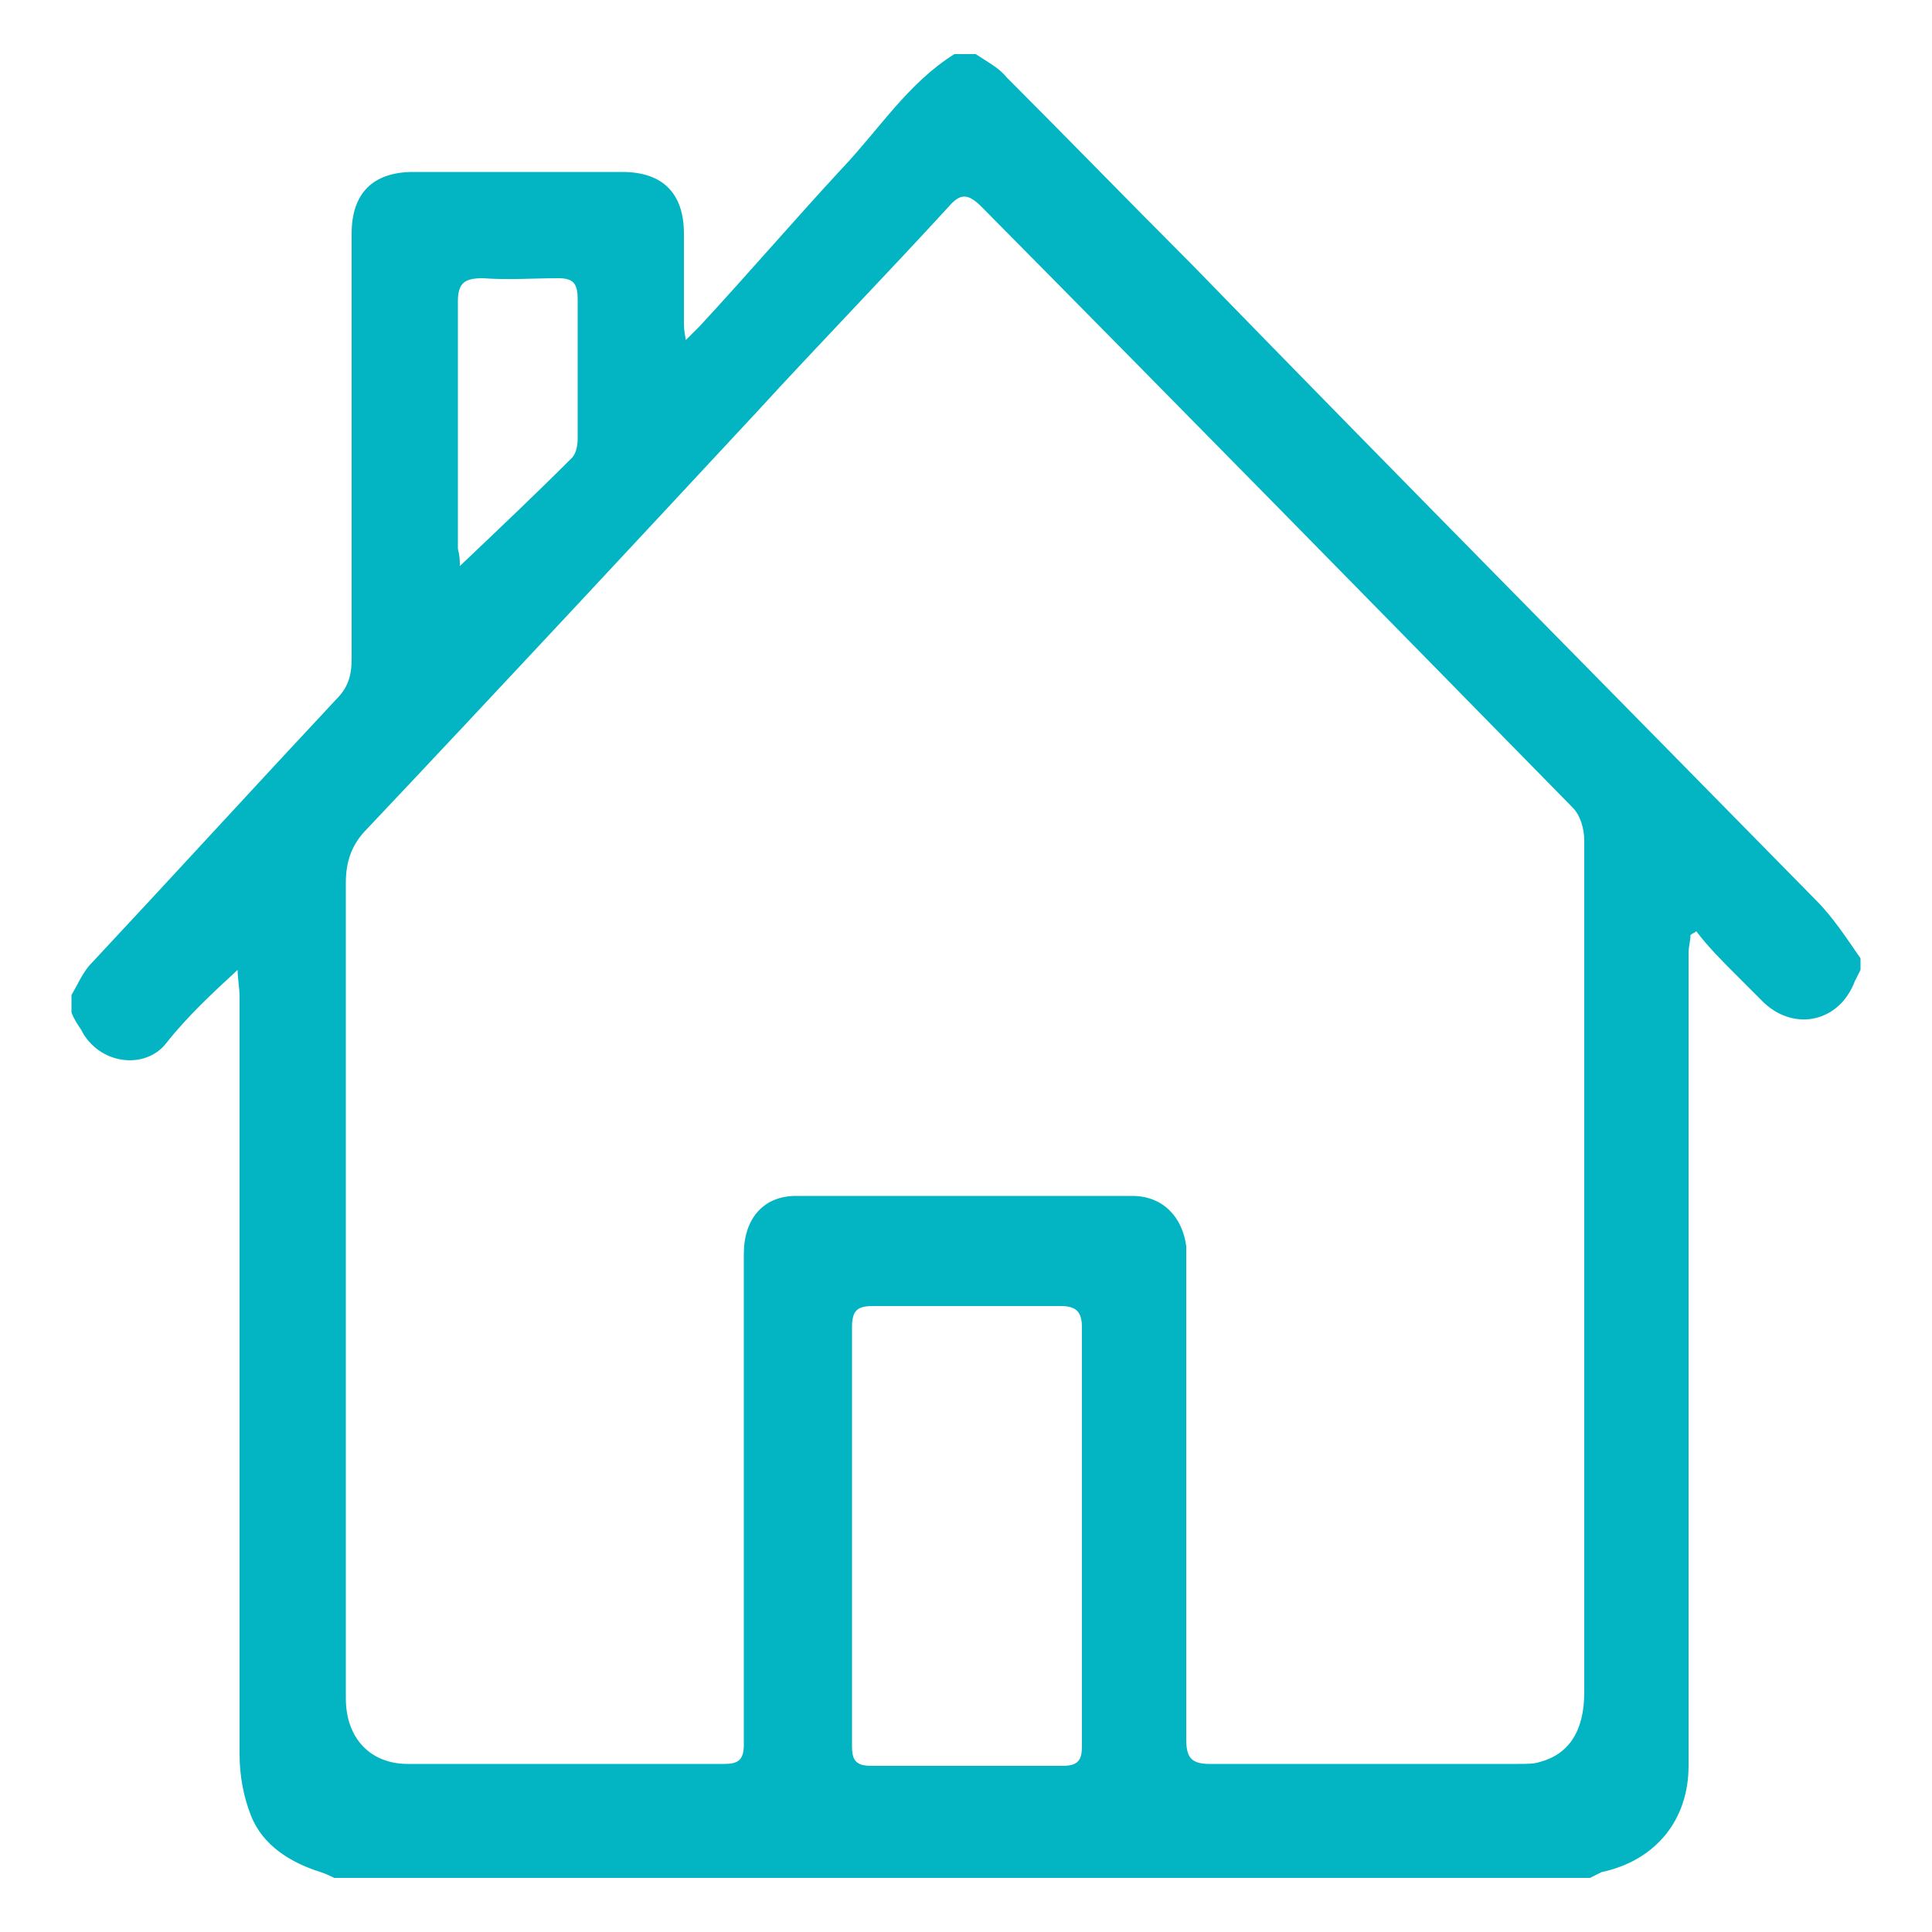
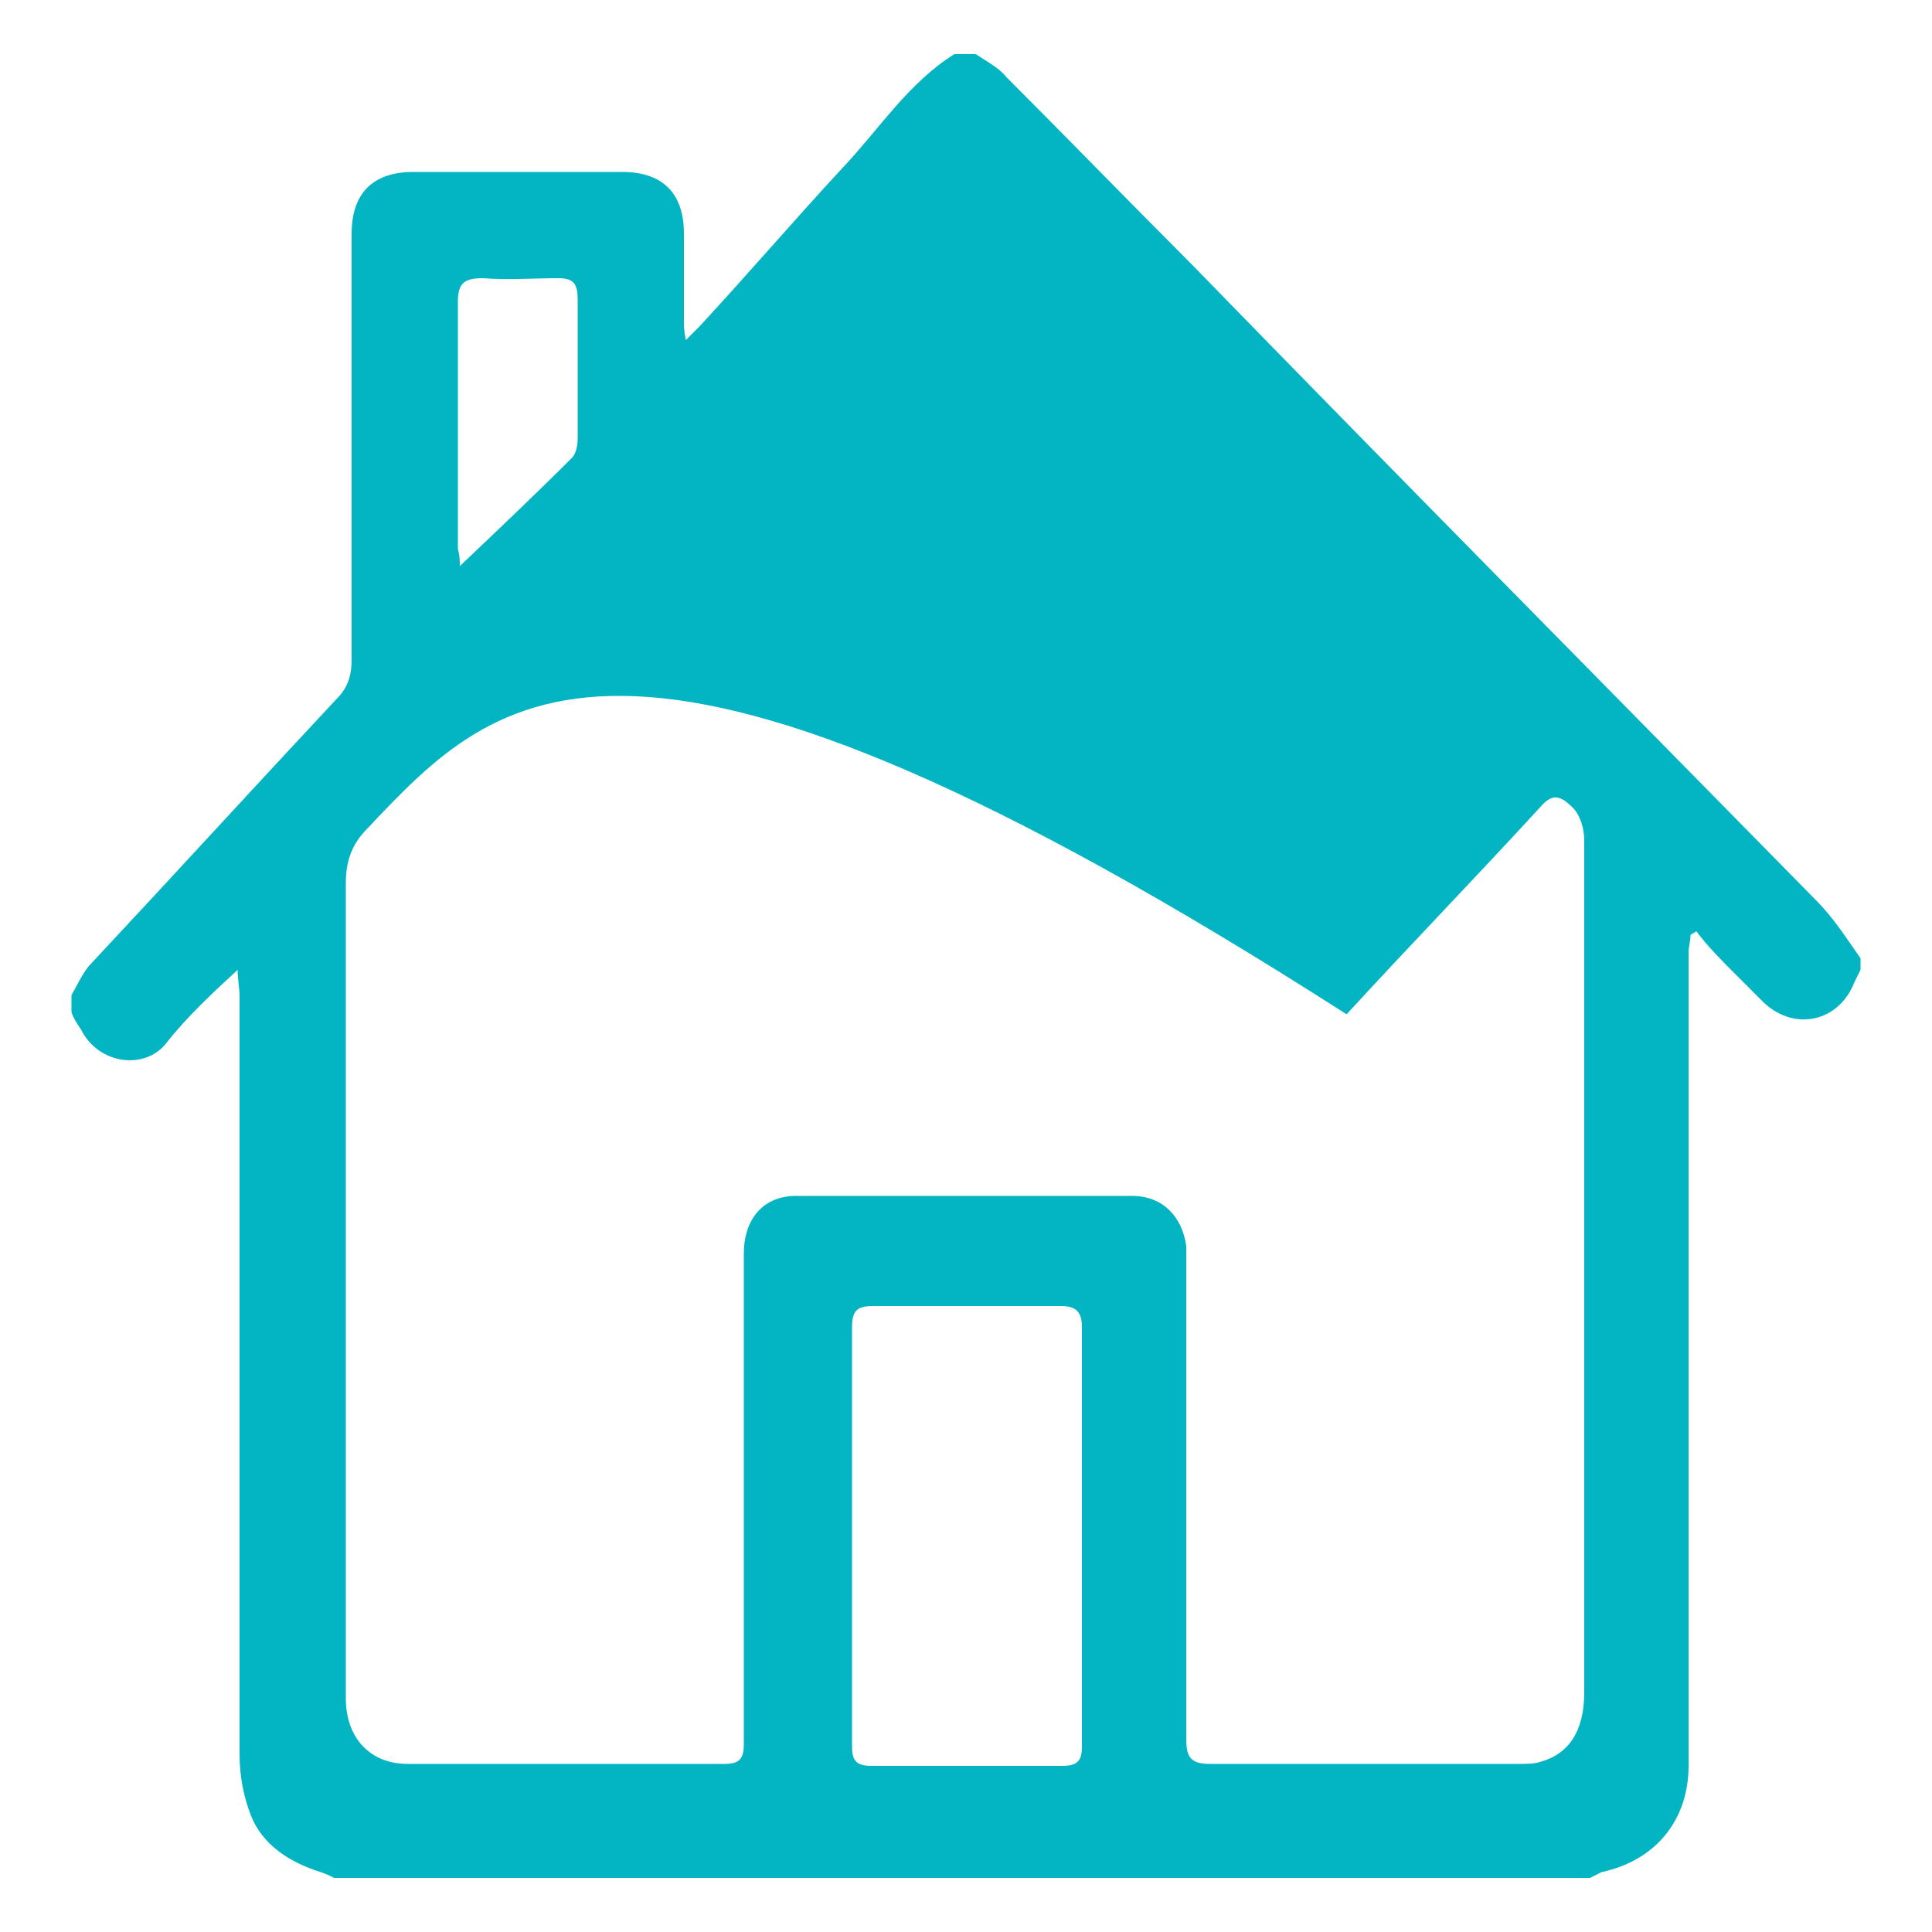
<svg xmlns="http://www.w3.org/2000/svg" version="1.1" id="Layer_1" x="0px" y="0px" viewBox="0 0 100 100" style="enable-background:new 0 0 100 100;" xml:space="preserve">
  <style type="text/css">
	.st0{fill:#03B5C3;}
</style>
-   <path class="st0" d="M96.3,49.6c0,0.2,0,0.4,0,0.6c-0.1,0.2-0.2,0.4-0.3,0.6c-0.8,2.1-3.1,2.6-4.7,1.1c-0.5-0.5-1-1-1.5-1.5  c-0.7-0.7-1.4-1.4-2-2.2c-0.1,0.1-0.2,0.1-0.3,0.2c0,0.3-0.1,0.6-0.1,0.9c0,9.8,0,19.6,0,29.5c0,4.2,0,8.4,0,12.6  c0,2.8-1.7,4.9-4.5,5.5c-0.2,0.1-0.4,0.2-0.6,0.3c-21.7,0-43.3,0-65,0c-0.2-0.1-0.4-0.2-0.7-0.3c-1.6-0.5-3-1.4-3.6-2.9  c-0.4-1-0.6-2.1-0.6-3.2c0-13.1,0-26.1,0-39.2c0-0.5-0.1-0.9-0.1-1.4C11,51.4,9.7,52.6,8.6,54s-3.5,1.1-4.4-0.7  C4,53,3.8,52.7,3.7,52.4c0-0.3,0-0.6,0-0.9C4,51,4.2,50.5,4.6,50c4.3-4.6,8.5-9.2,12.8-13.8c0.6-0.6,0.8-1.2,0.8-2.1  c0-7.3,0-14.7,0-22c0-2.1,1.1-3.2,3.2-3.2c3.6,0,7.2,0,10.8,0c2.1,0,3.2,1.1,3.2,3.2c0,1.5,0,3,0,4.5c0,0.3,0,0.5,0.1,1  c0.3-0.3,0.5-0.5,0.7-0.7c2.5-2.7,4.9-5.5,7.4-8.2c1.9-2,3.4-4.4,5.8-5.9c0.4,0,0.8,0,1.1,0c0.6,0.4,1.2,0.7,1.6,1.2  c3.2,3.2,6.4,6.5,9.6,9.7c10.8,11.1,21.6,22,32.3,32.9C94.9,47.5,95.6,48.6,96.3,49.6z M82,65.6c0-7.4,0-14.8,0-22.1  c0-0.6-0.2-1.3-0.6-1.7C71.2,31.4,61,21,50.8,10.7c-0.7-0.7-1.1-0.7-1.7,0c-3.3,3.6-6.7,7.1-10,10.7C32.4,28.6,25.8,35.7,19,42.9  c-0.8,0.8-1.1,1.7-1.1,2.8c0,9.4,0,18.8,0,28.2c0,4.7,0,9.4,0,14c0,2.1,1.3,3.4,3.2,3.4c5.5,0,10.9,0,16.4,0c0.7,0,1-0.2,1-1  c0-1.4,0-2.9,0-4.3c0-7,0-14.1,0-21.1c0-1.8,1-3,2.7-3c5.8,0,11.6,0,17.4,0c1.6,0,2.6,1.1,2.8,2.6c0,0.5,0,0.9,0,1.4  c0,8,0,16.1,0,24.1c0,0.9,0.2,1.3,1.2,1.3c5.3,0,10.7,0,16,0c0.4,0,0.8,0,1.1-0.1c1.5-0.4,2.3-1.6,2.3-3.6C82,80.3,82,72.9,82,65.6z   M44.1,79.4c0,3.7,0,7.3,0,11c0,0.7,0.2,1,1,1c3.3,0,6.6,0,9.9,0c0.8,0,1-0.3,1-1c0-7.2,0-14.5,0-21.7c0-0.8-0.3-1.1-1.1-1.1  c-3.2,0-6.5,0-9.7,0c-0.8,0-1.1,0.2-1.1,1.1C44.1,72.2,44.1,75.8,44.1,79.4z M23.8,29.3c2-1.9,3.9-3.7,5.8-5.6  c0.2-0.2,0.3-0.6,0.3-1c0-2.4,0-4.8,0-7.2c0-0.8-0.2-1.1-1-1.1c-1.3,0-2.6,0.1-3.9,0c-0.9,0-1.3,0.2-1.3,1.2c0,4.3,0,8.5,0,12.8  C23.8,28.8,23.8,29,23.8,29.3z" />
+   <path class="st0" d="M96.3,49.6c0,0.2,0,0.4,0,0.6c-0.1,0.2-0.2,0.4-0.3,0.6c-0.8,2.1-3.1,2.6-4.7,1.1c-0.5-0.5-1-1-1.5-1.5  c-0.7-0.7-1.4-1.4-2-2.2c-0.1,0.1-0.2,0.1-0.3,0.2c0,0.3-0.1,0.6-0.1,0.9c0,9.8,0,19.6,0,29.5c0,4.2,0,8.4,0,12.6  c0,2.8-1.7,4.9-4.5,5.5c-0.2,0.1-0.4,0.2-0.6,0.3c-21.7,0-43.3,0-65,0c-0.2-0.1-0.4-0.2-0.7-0.3c-1.6-0.5-3-1.4-3.6-2.9  c-0.4-1-0.6-2.1-0.6-3.2c0-13.1,0-26.1,0-39.2c0-0.5-0.1-0.9-0.1-1.4C11,51.4,9.7,52.6,8.6,54s-3.5,1.1-4.4-0.7  C4,53,3.8,52.7,3.7,52.4c0-0.3,0-0.6,0-0.9C4,51,4.2,50.5,4.6,50c4.3-4.6,8.5-9.2,12.8-13.8c0.6-0.6,0.8-1.2,0.8-2.1  c0-7.3,0-14.7,0-22c0-2.1,1.1-3.2,3.2-3.2c3.6,0,7.2,0,10.8,0c2.1,0,3.2,1.1,3.2,3.2c0,1.5,0,3,0,4.5c0,0.3,0,0.5,0.1,1  c0.3-0.3,0.5-0.5,0.7-0.7c2.5-2.7,4.9-5.5,7.4-8.2c1.9-2,3.4-4.4,5.8-5.9c0.4,0,0.8,0,1.1,0c0.6,0.4,1.2,0.7,1.6,1.2  c3.2,3.2,6.4,6.5,9.6,9.7c10.8,11.1,21.6,22,32.3,32.9C94.9,47.5,95.6,48.6,96.3,49.6z M82,65.6c0-7.4,0-14.8,0-22.1  c0-0.6-0.2-1.3-0.6-1.7c-0.7-0.7-1.1-0.7-1.7,0c-3.3,3.6-6.7,7.1-10,10.7C32.4,28.6,25.8,35.7,19,42.9  c-0.8,0.8-1.1,1.7-1.1,2.8c0,9.4,0,18.8,0,28.2c0,4.7,0,9.4,0,14c0,2.1,1.3,3.4,3.2,3.4c5.5,0,10.9,0,16.4,0c0.7,0,1-0.2,1-1  c0-1.4,0-2.9,0-4.3c0-7,0-14.1,0-21.1c0-1.8,1-3,2.7-3c5.8,0,11.6,0,17.4,0c1.6,0,2.6,1.1,2.8,2.6c0,0.5,0,0.9,0,1.4  c0,8,0,16.1,0,24.1c0,0.9,0.2,1.3,1.2,1.3c5.3,0,10.7,0,16,0c0.4,0,0.8,0,1.1-0.1c1.5-0.4,2.3-1.6,2.3-3.6C82,80.3,82,72.9,82,65.6z   M44.1,79.4c0,3.7,0,7.3,0,11c0,0.7,0.2,1,1,1c3.3,0,6.6,0,9.9,0c0.8,0,1-0.3,1-1c0-7.2,0-14.5,0-21.7c0-0.8-0.3-1.1-1.1-1.1  c-3.2,0-6.5,0-9.7,0c-0.8,0-1.1,0.2-1.1,1.1C44.1,72.2,44.1,75.8,44.1,79.4z M23.8,29.3c2-1.9,3.9-3.7,5.8-5.6  c0.2-0.2,0.3-0.6,0.3-1c0-2.4,0-4.8,0-7.2c0-0.8-0.2-1.1-1-1.1c-1.3,0-2.6,0.1-3.9,0c-0.9,0-1.3,0.2-1.3,1.2c0,4.3,0,8.5,0,12.8  C23.8,28.8,23.8,29,23.8,29.3z" />
</svg>